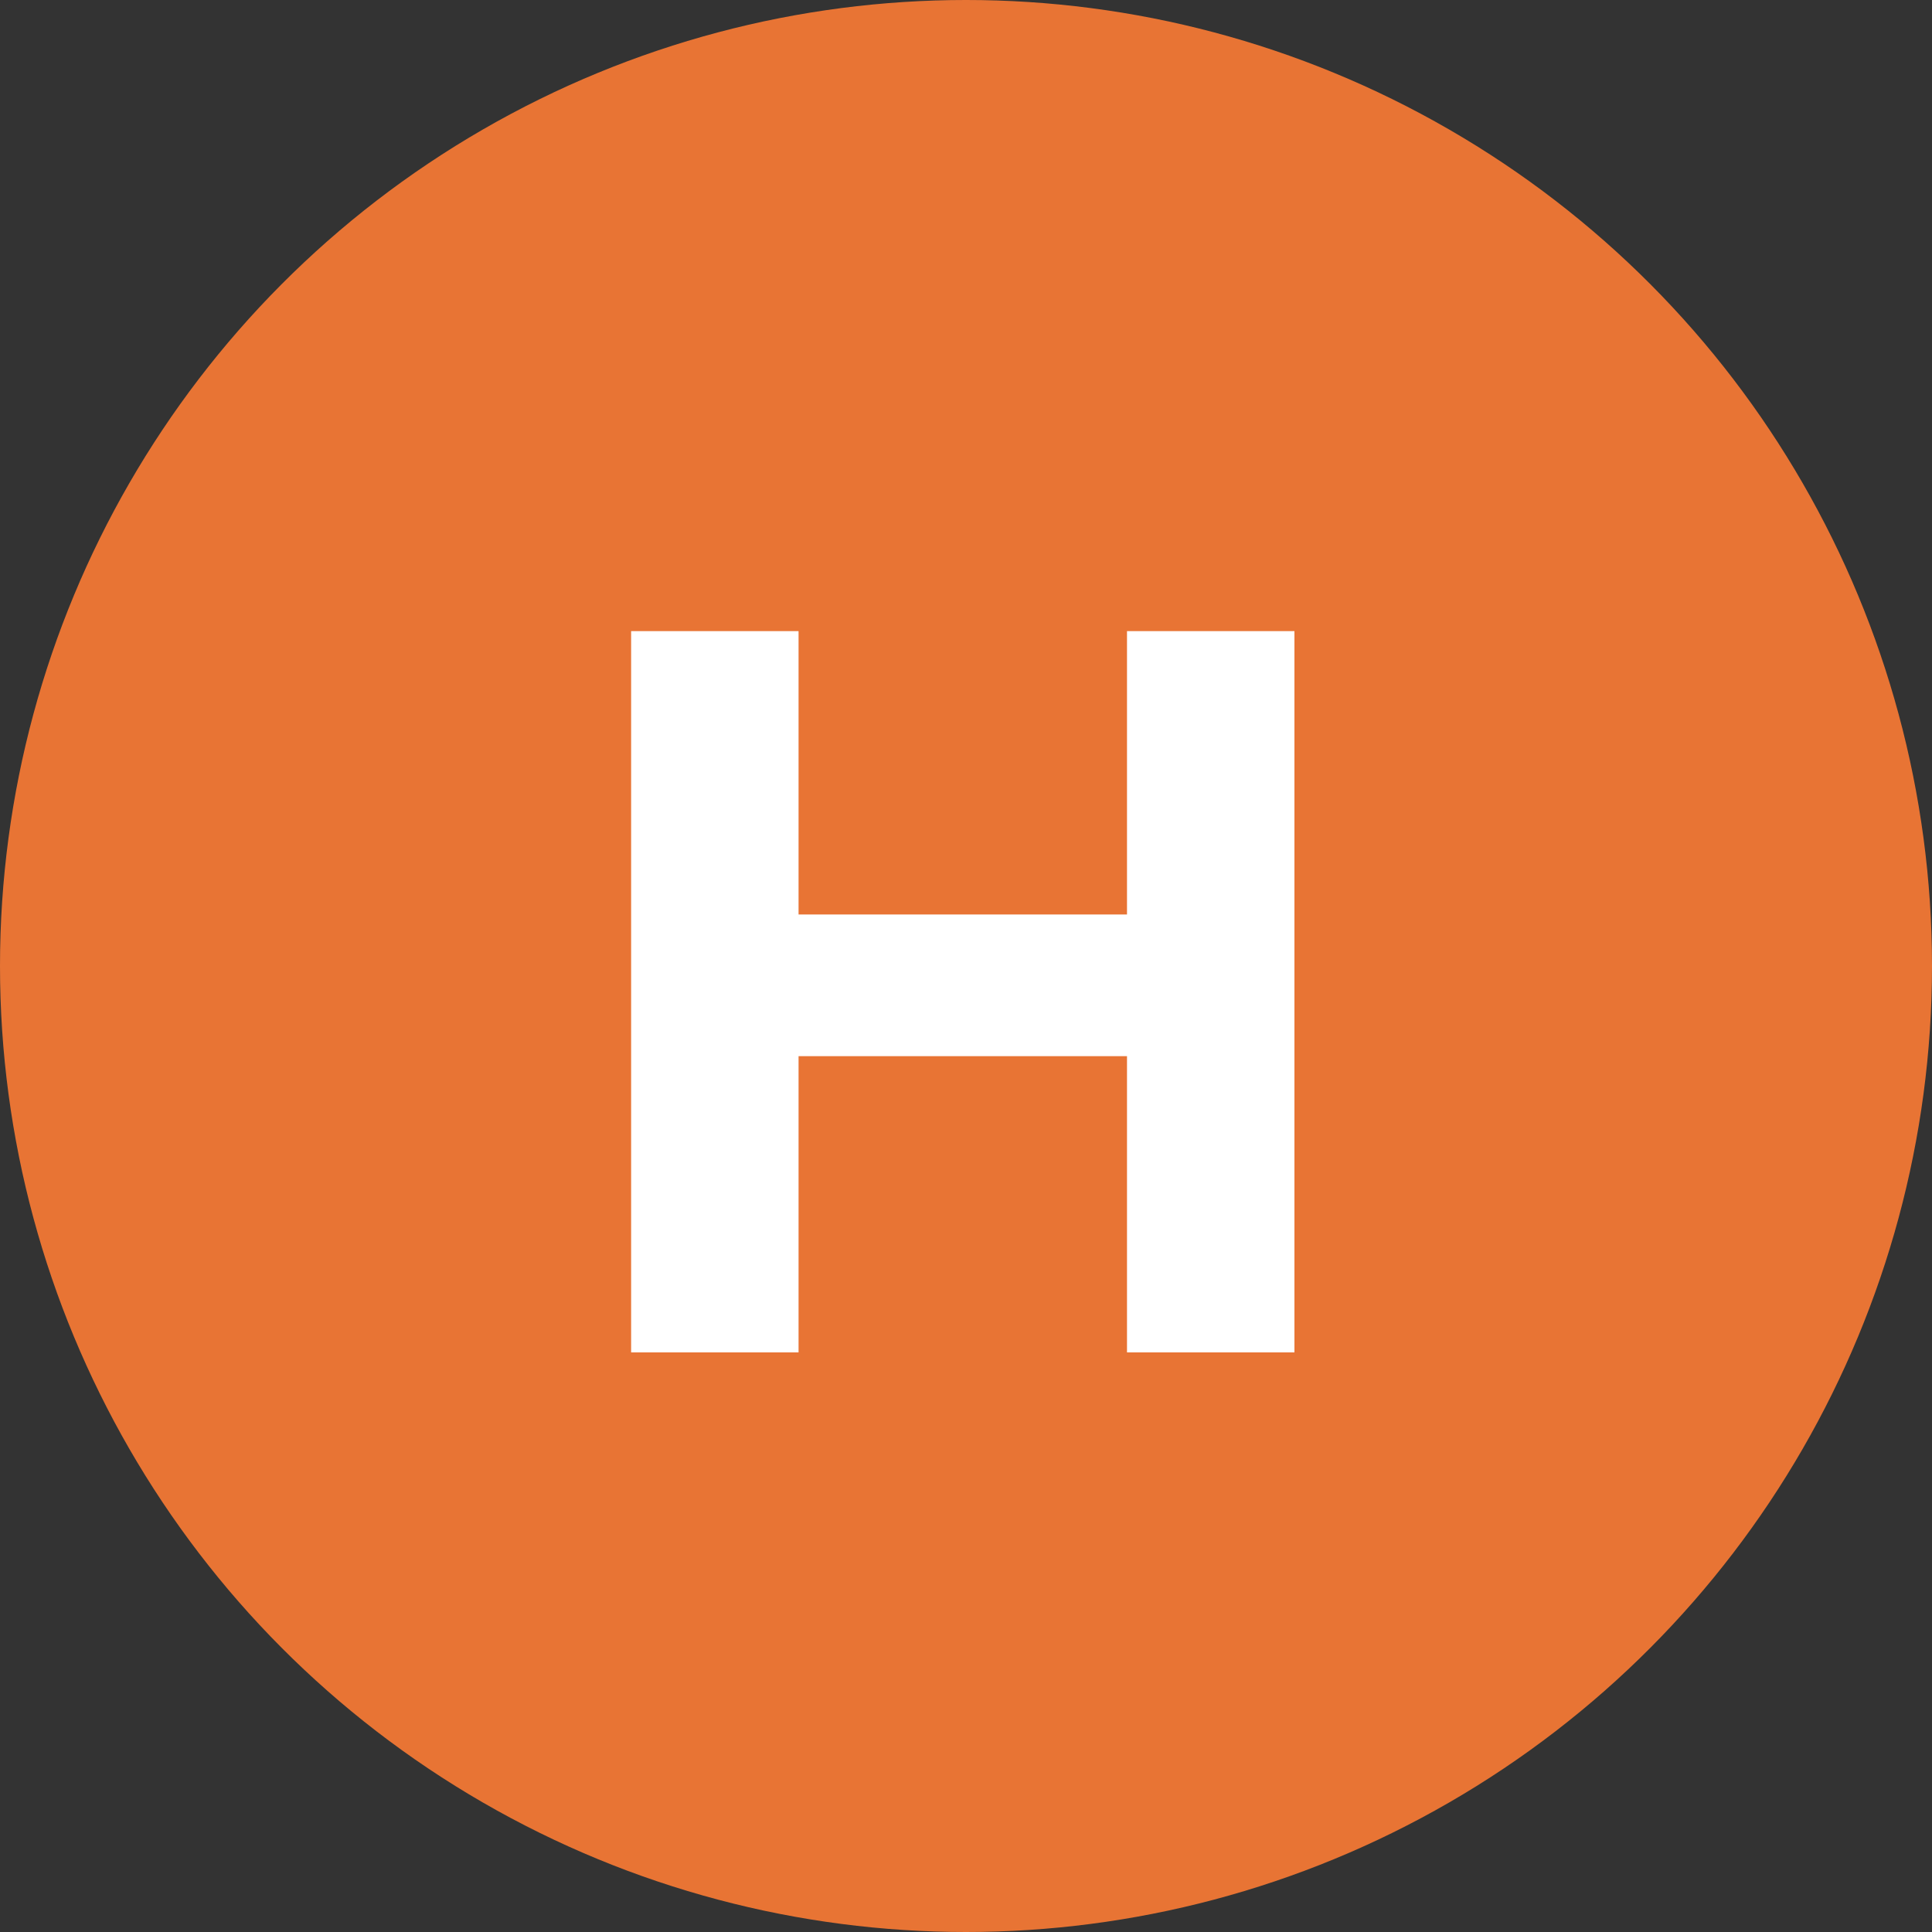
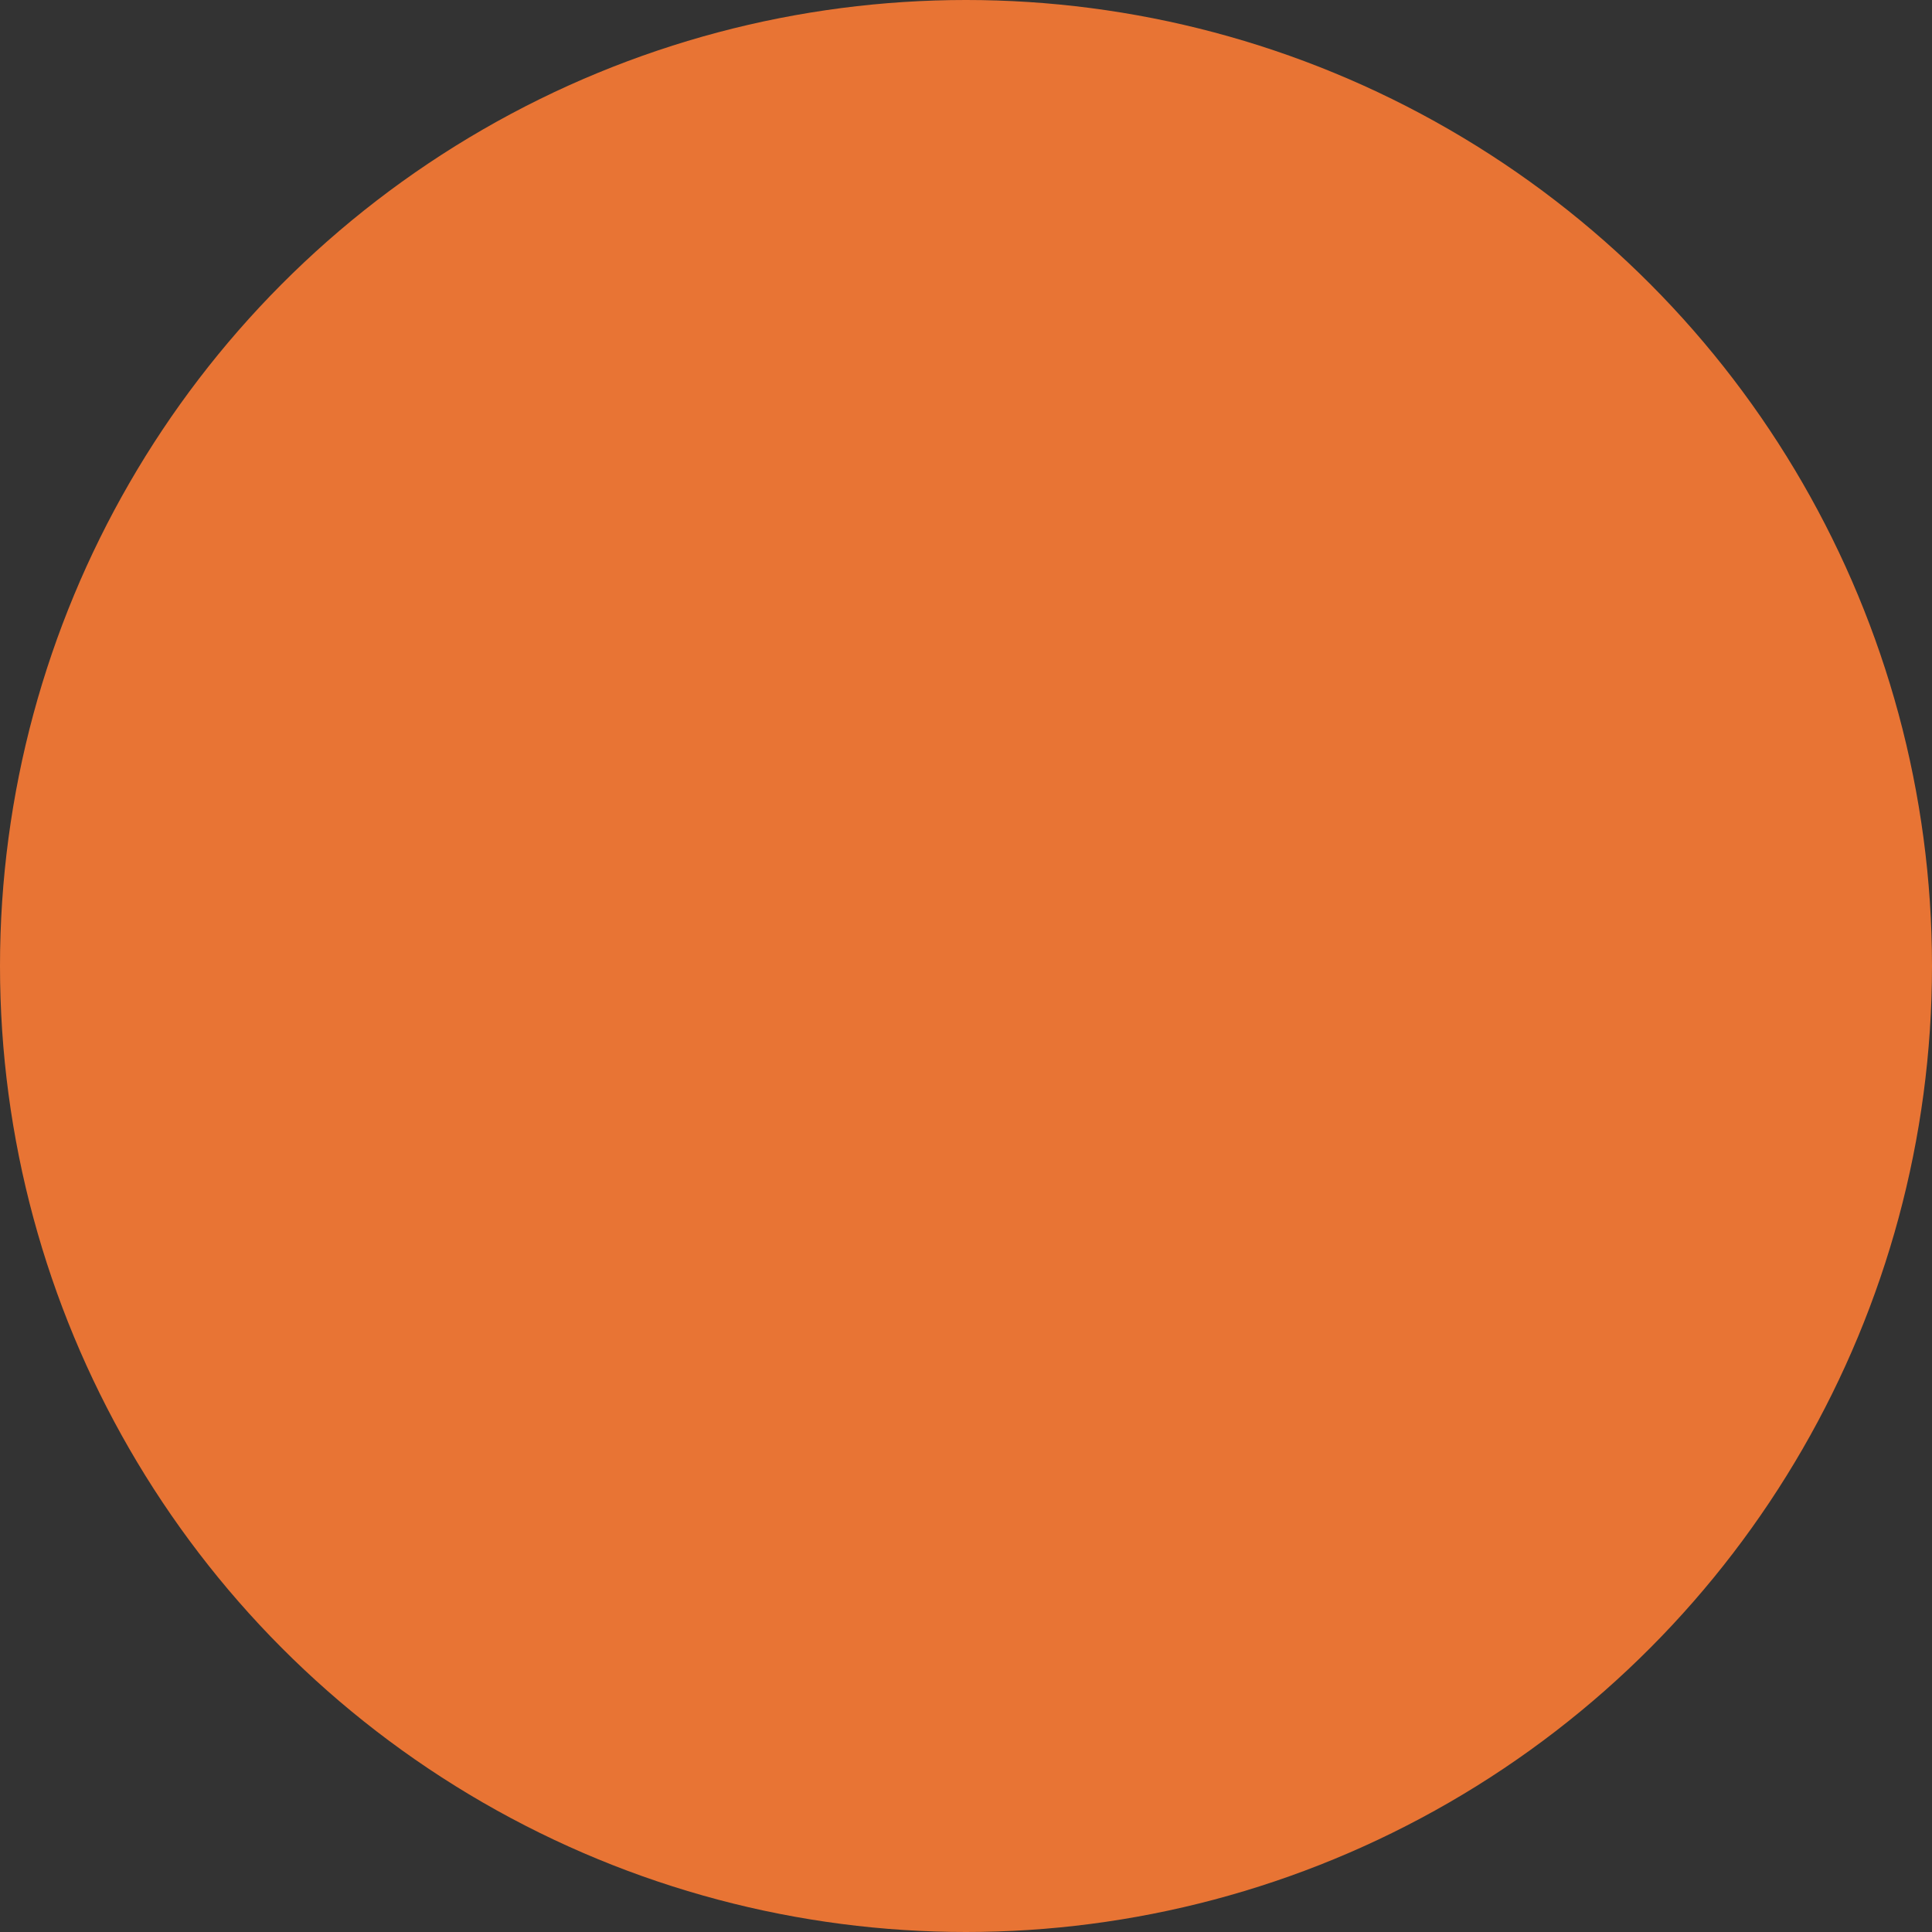
<svg xmlns="http://www.w3.org/2000/svg" version="1.1" id="Layer_1" x="0px" y="0px" viewBox="0 0 30 30" style="enable-background:new 0 0 30 30;" xml:space="preserve">
  <rect x="0" y="0" width="30" height="30" fill="#333333" stroke="none" />
  <style type="text/css">
	.st0{fill:#E87434;}
	.st1{enable-background:new    ;}
	.st2{fill:#FFFFFF;}
</style>
  <g id="Group_47" transform="translate(-1168 -667)">
    <circle id="Ellipse_4" class="st0" cx="1183" cy="682" r="15" />
    <g class="st1">
-       <path class="st2" d="M1188.1,676.8V688h-2.6v-4.6h-5.1v4.6h-2.6v-11.2h2.6v4.4h5.1v-4.4H1188.1z" />
-     </g>
+       </g>
  </g>
</svg>